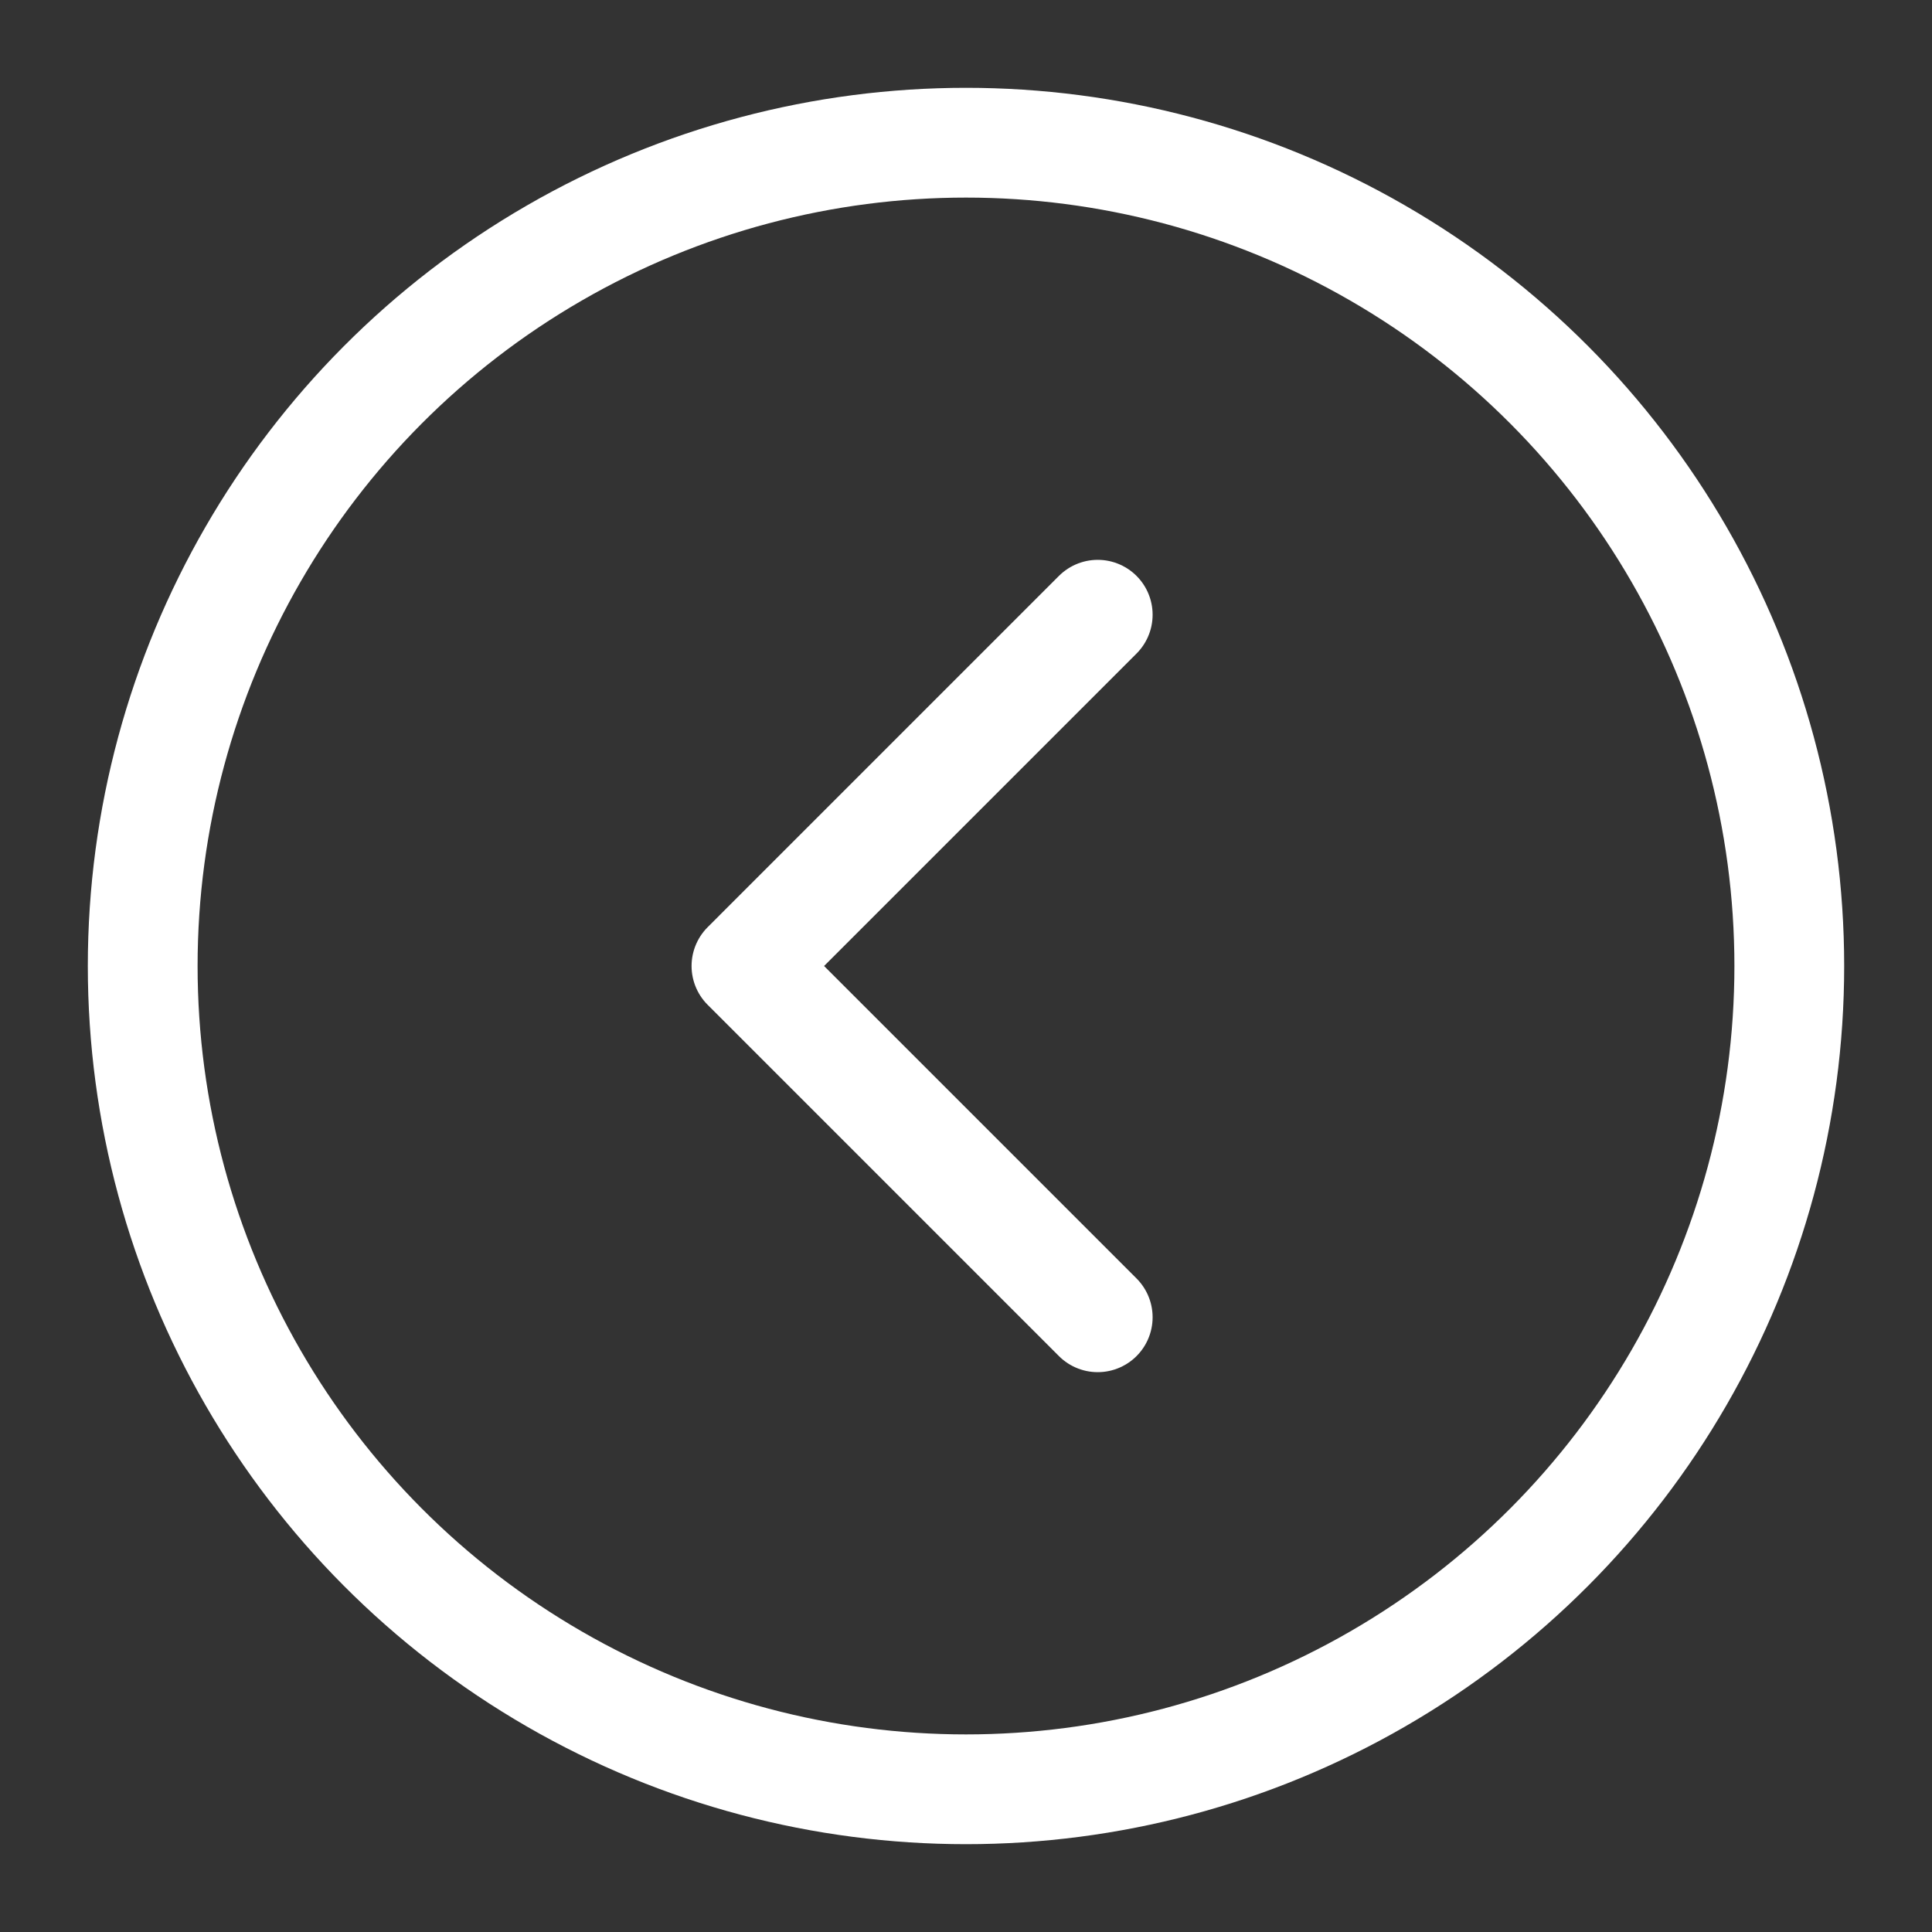
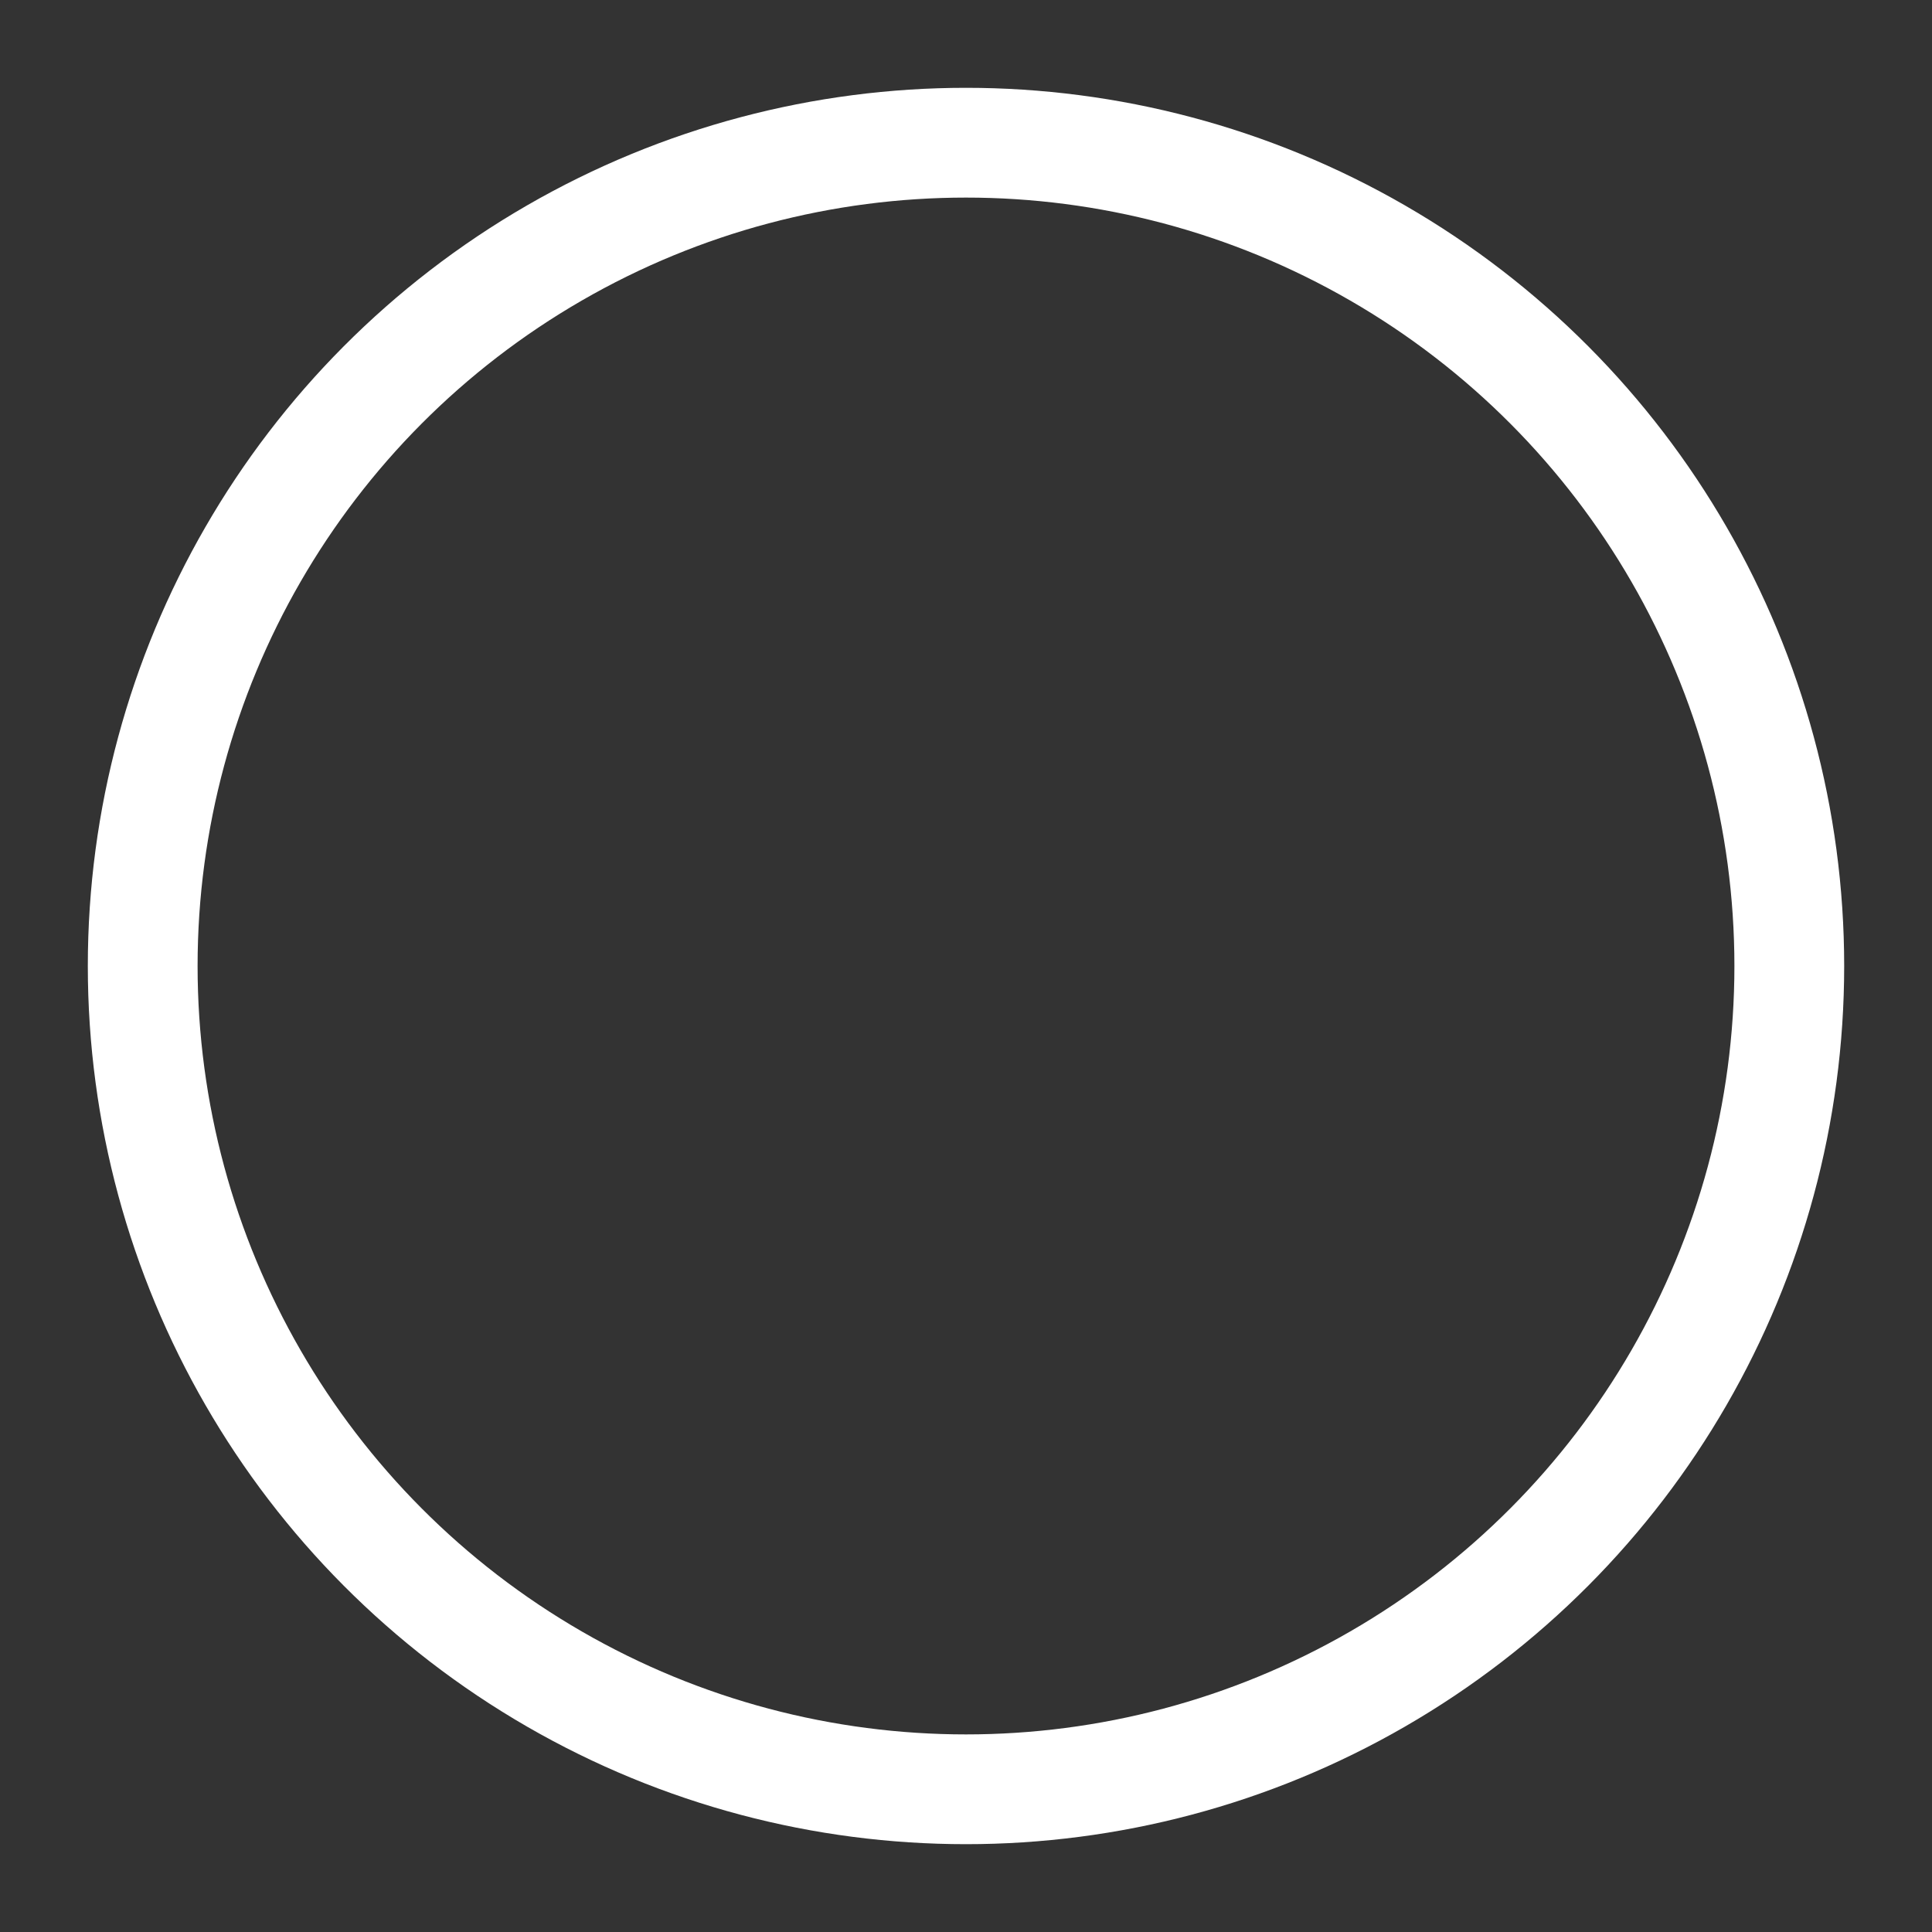
<svg xmlns="http://www.w3.org/2000/svg" width="44px" height="44px" viewBox="0 0 44 44" version="1.1">
  <rect x="0" y="0" width="44" height="44" fill="#333333" stroke="none" />
  <title>编组 36备份</title>
  <g id="🌟定稿" stroke="none" stroke-width="1" fill="none" fill-rule="evenodd">
    <g id="首页-产品服务" transform="translate(-585, -3730)">
      <g id="编组-59" transform="translate(0, 3187)">
        <g id="编组-77" transform="translate(360, 88)">
          <g id="编组-75" transform="translate(0, 145)">
            <g id="编组-35备份" transform="translate(225, 310)">
              <g id="编组-36备份" transform="translate(22, 22) rotate(-180) translate(-22, -22) ">
                <rect id="矩形" fill-opacity="0" fill="#D8D8D8" x="0" y="0" width="44" height="44" />
                <g id="PC-左侧按钮备份" transform="translate(22, 22) rotate(-180) translate(-22, -22) translate(2, 2)" stroke="#FFFFFF" stroke-width="2.5">
                  <g id="编组-58">
                    <circle id="椭圆形" cx="20" cy="20" r="18.75" />
-                     <polyline id="路径-2" stroke-linecap="round" stroke-linejoin="round" transform="translate(19, 20) rotate(-180) translate(-19, -20) " points="15 12 23 20 15 28" />
                  </g>
                </g>
              </g>
            </g>
          </g>
        </g>
      </g>
    </g>
  </g>
</svg>